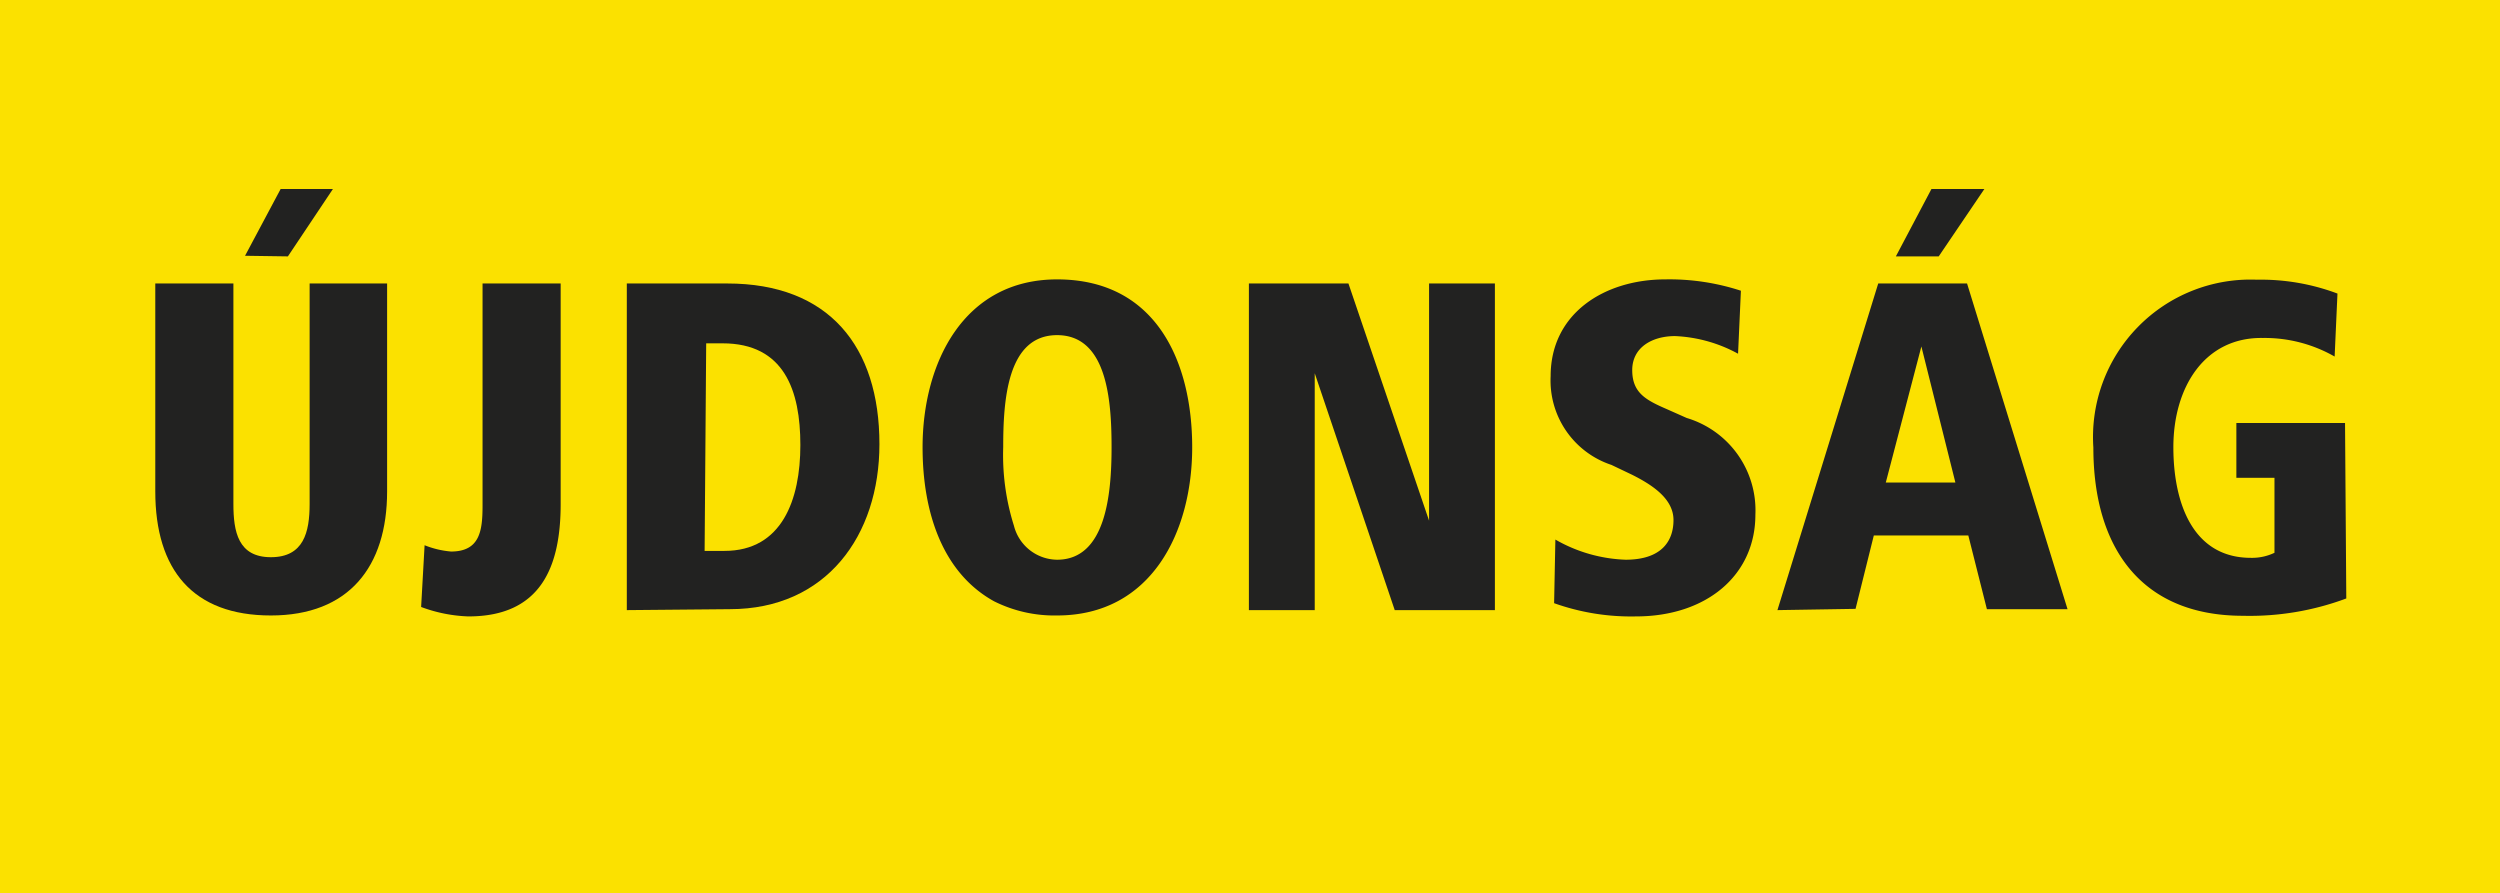
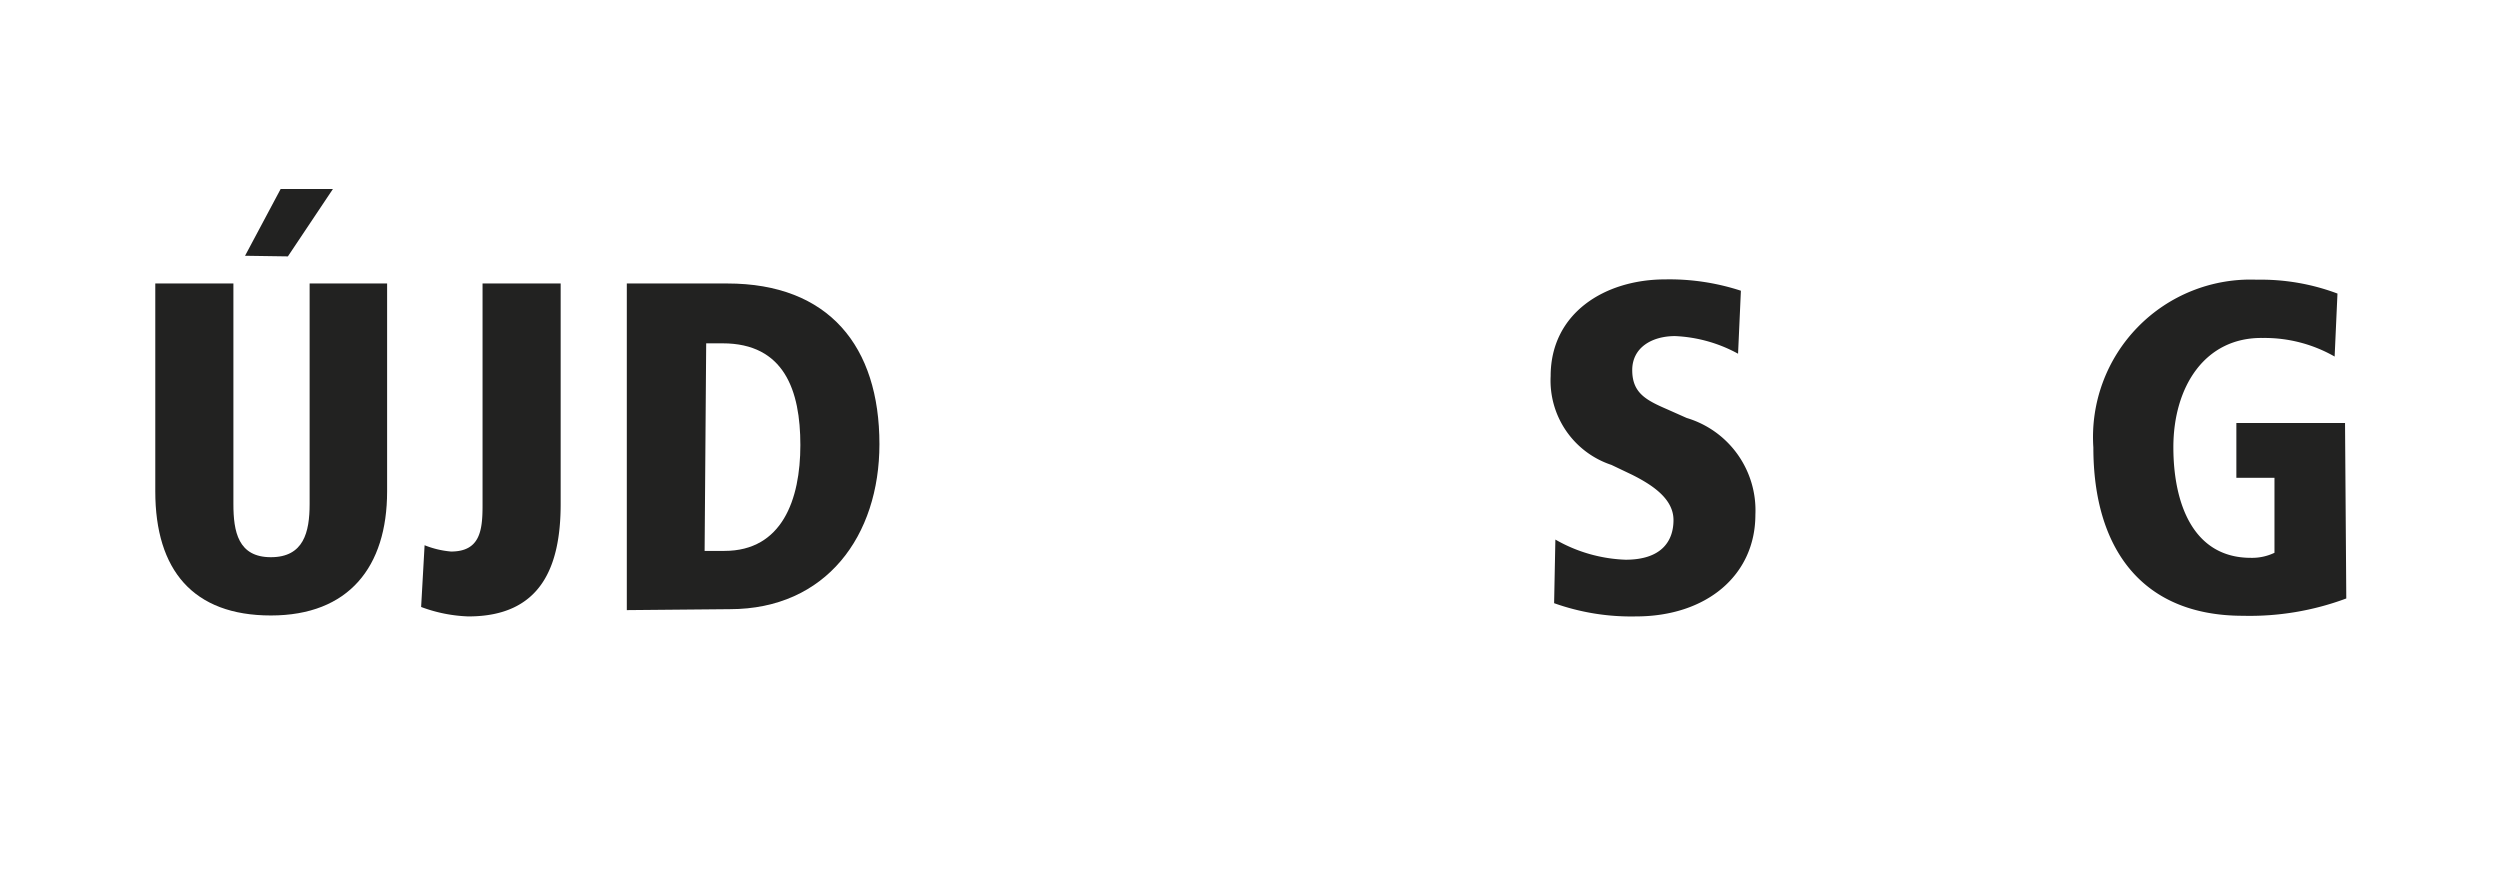
<svg xmlns="http://www.w3.org/2000/svg" id="Ebene_1" data-name="Ebene 1" viewBox="0 0 79.37 28.35">
  <defs>
    <style>.cls-1{fill:#fbe100;}.cls-2{fill:#222221;}</style>
  </defs>
-   <rect class="cls-1" width="79.37" height="28.35" />
  <path class="cls-2" d="M7.41,16c0,.88.15,1.69,1.19,1.69S9.83,16.9,9.83,16V9h2.46V15.6c0,2.4-1.22,3.94-3.69,3.94S4.93,18.1,4.93,15.6V9H7.41Zm.37-7.88L8.91,6h1.66L9.14,8.14Z" />
  <path class="cls-2" d="M13.48,17.31a2.9,2.9,0,0,0,.84.2c.92,0,1-.67,1-1.46V9h2.48V16c0,2-.63,3.57-2.93,3.57a4.71,4.71,0,0,1-1.5-.3Z" />
  <path class="cls-2" d="M19.9,19.37V9h3.19c3.23,0,4.83,2,4.83,5.1,0,2.91-1.69,5.24-4.75,5.24Zm2.47-1.88H23c1.83,0,2.41-1.63,2.41-3.36s-.51-3.23-2.47-3.23h-.52Z" />
-   <path class="cls-2" d="M29.29,14.2c0-2.66,1.29-5.33,4.27-5.33,3.17,0,4.29,2.65,4.29,5.33s-1.29,5.34-4.29,5.34a4.28,4.28,0,0,1-2-.45C29.93,18.19,29.29,16.28,29.29,14.2Zm4.27,3.57c1.55,0,1.73-2.08,1.73-3.57s-.14-3.56-1.73-3.56-1.71,2.08-1.71,3.56a7.46,7.46,0,0,0,.34,2.49A1.43,1.43,0,0,0,33.56,17.77Z" />
-   <path class="cls-2" d="M39.65,19.37V9h3.16l2.56,7.53V9h2.09V19.37H44.28l-2.54-7.52v7.52Z" />
  <path class="cls-2" d="M49.38,17.13a4.8,4.8,0,0,0,2.23.64c1.14,0,1.52-.59,1.52-1.26s-.66-1.11-1.32-1.44l-.65-.31a2.82,2.82,0,0,1-1.93-2.82c0-2,1.72-3.07,3.64-3.07a7.31,7.31,0,0,1,2.4.36l-.09,2a4.57,4.57,0,0,0-2-.56c-.73,0-1.36.36-1.36,1.08s.43.95,1.1,1.24l.63.28a3.06,3.06,0,0,1,2.18,3.07c0,1.93-1.56,3.23-3.79,3.23a7.28,7.28,0,0,1-2.6-.42Z" />
-   <path class="cls-2" d="M56.43,19.37,59.63,9h2.82l3.19,10.34H63.08L62.49,17h-3l-.58,2.33Zm3.44-4.05h2.21L61,11Zm.32-7.18L61.32,6H63L61.55,8.14Z" />
  <path class="cls-2" d="M74.49,19a8.77,8.77,0,0,1-3.28.55c-3.23,0-4.75-2.16-4.75-5.34a5,5,0,0,1,5.19-5.33,6.9,6.9,0,0,1,2.56.44l-.09,2a4.47,4.47,0,0,0-2.28-.59C70,10.7,69,12.28,69,14.2c0,1.74.6,3.51,2.46,3.51a1.65,1.65,0,0,0,.75-.16V15.17H71V13.43h3.45Z" />
</svg>